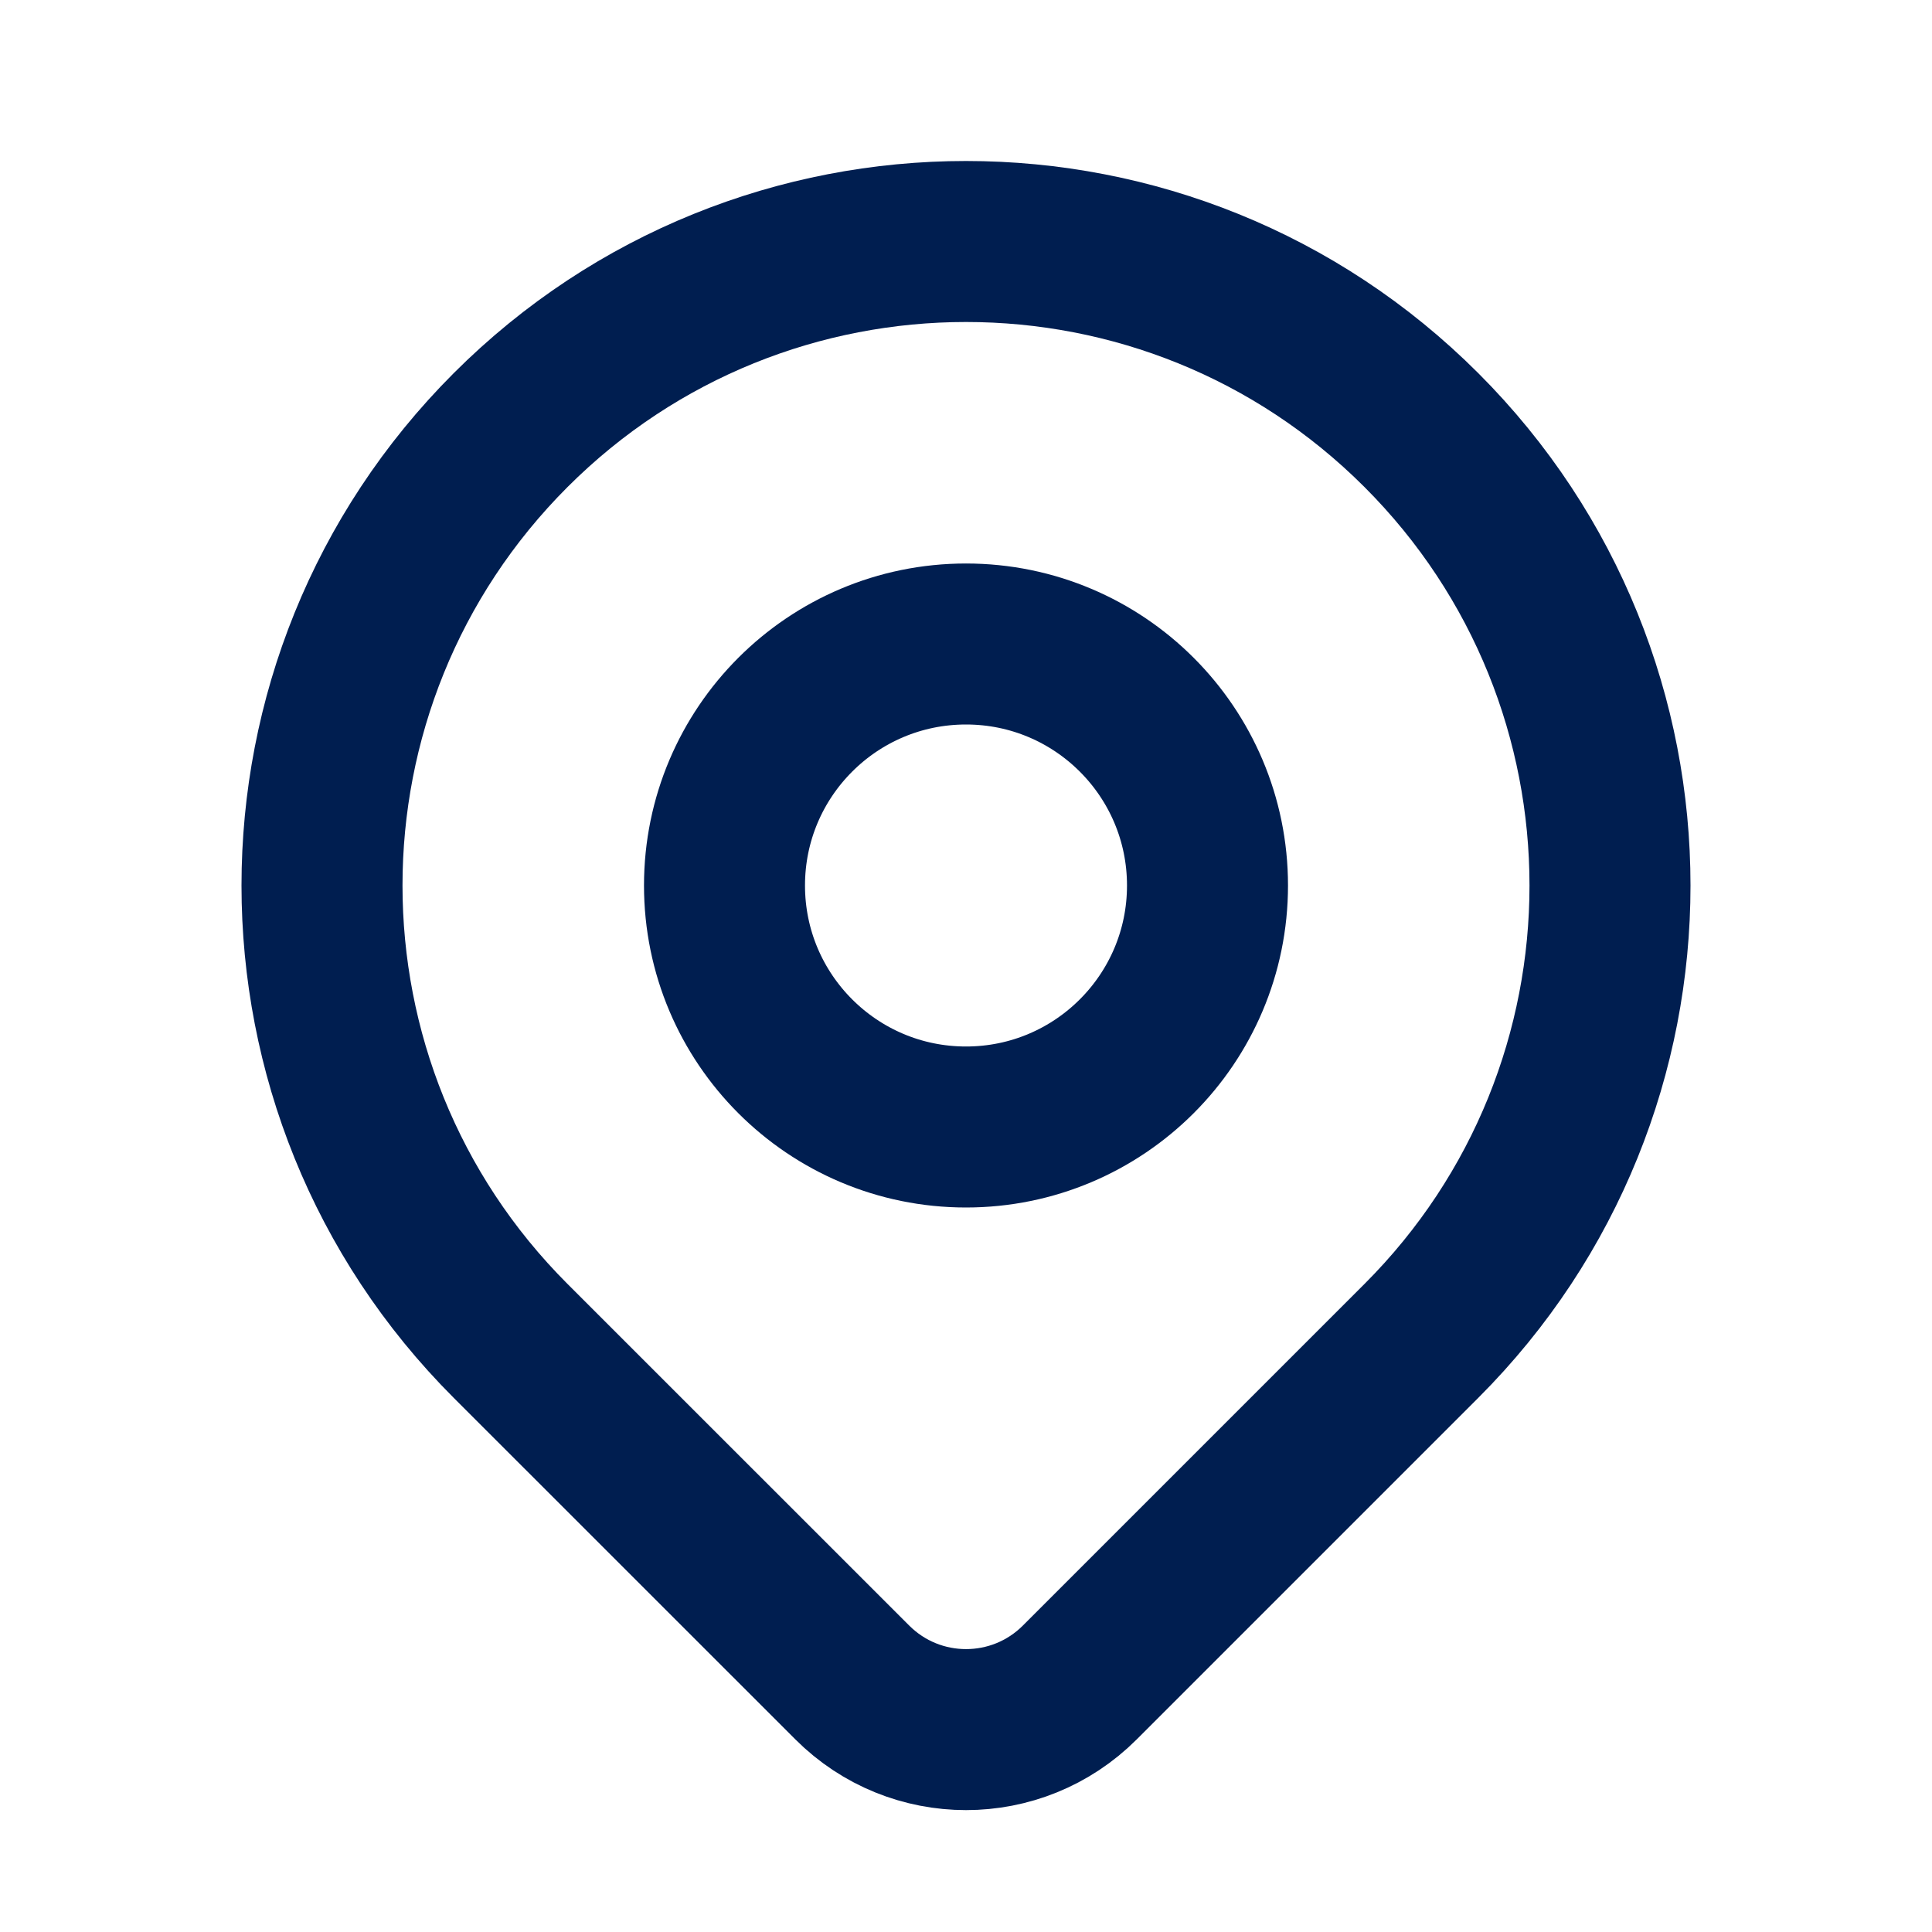
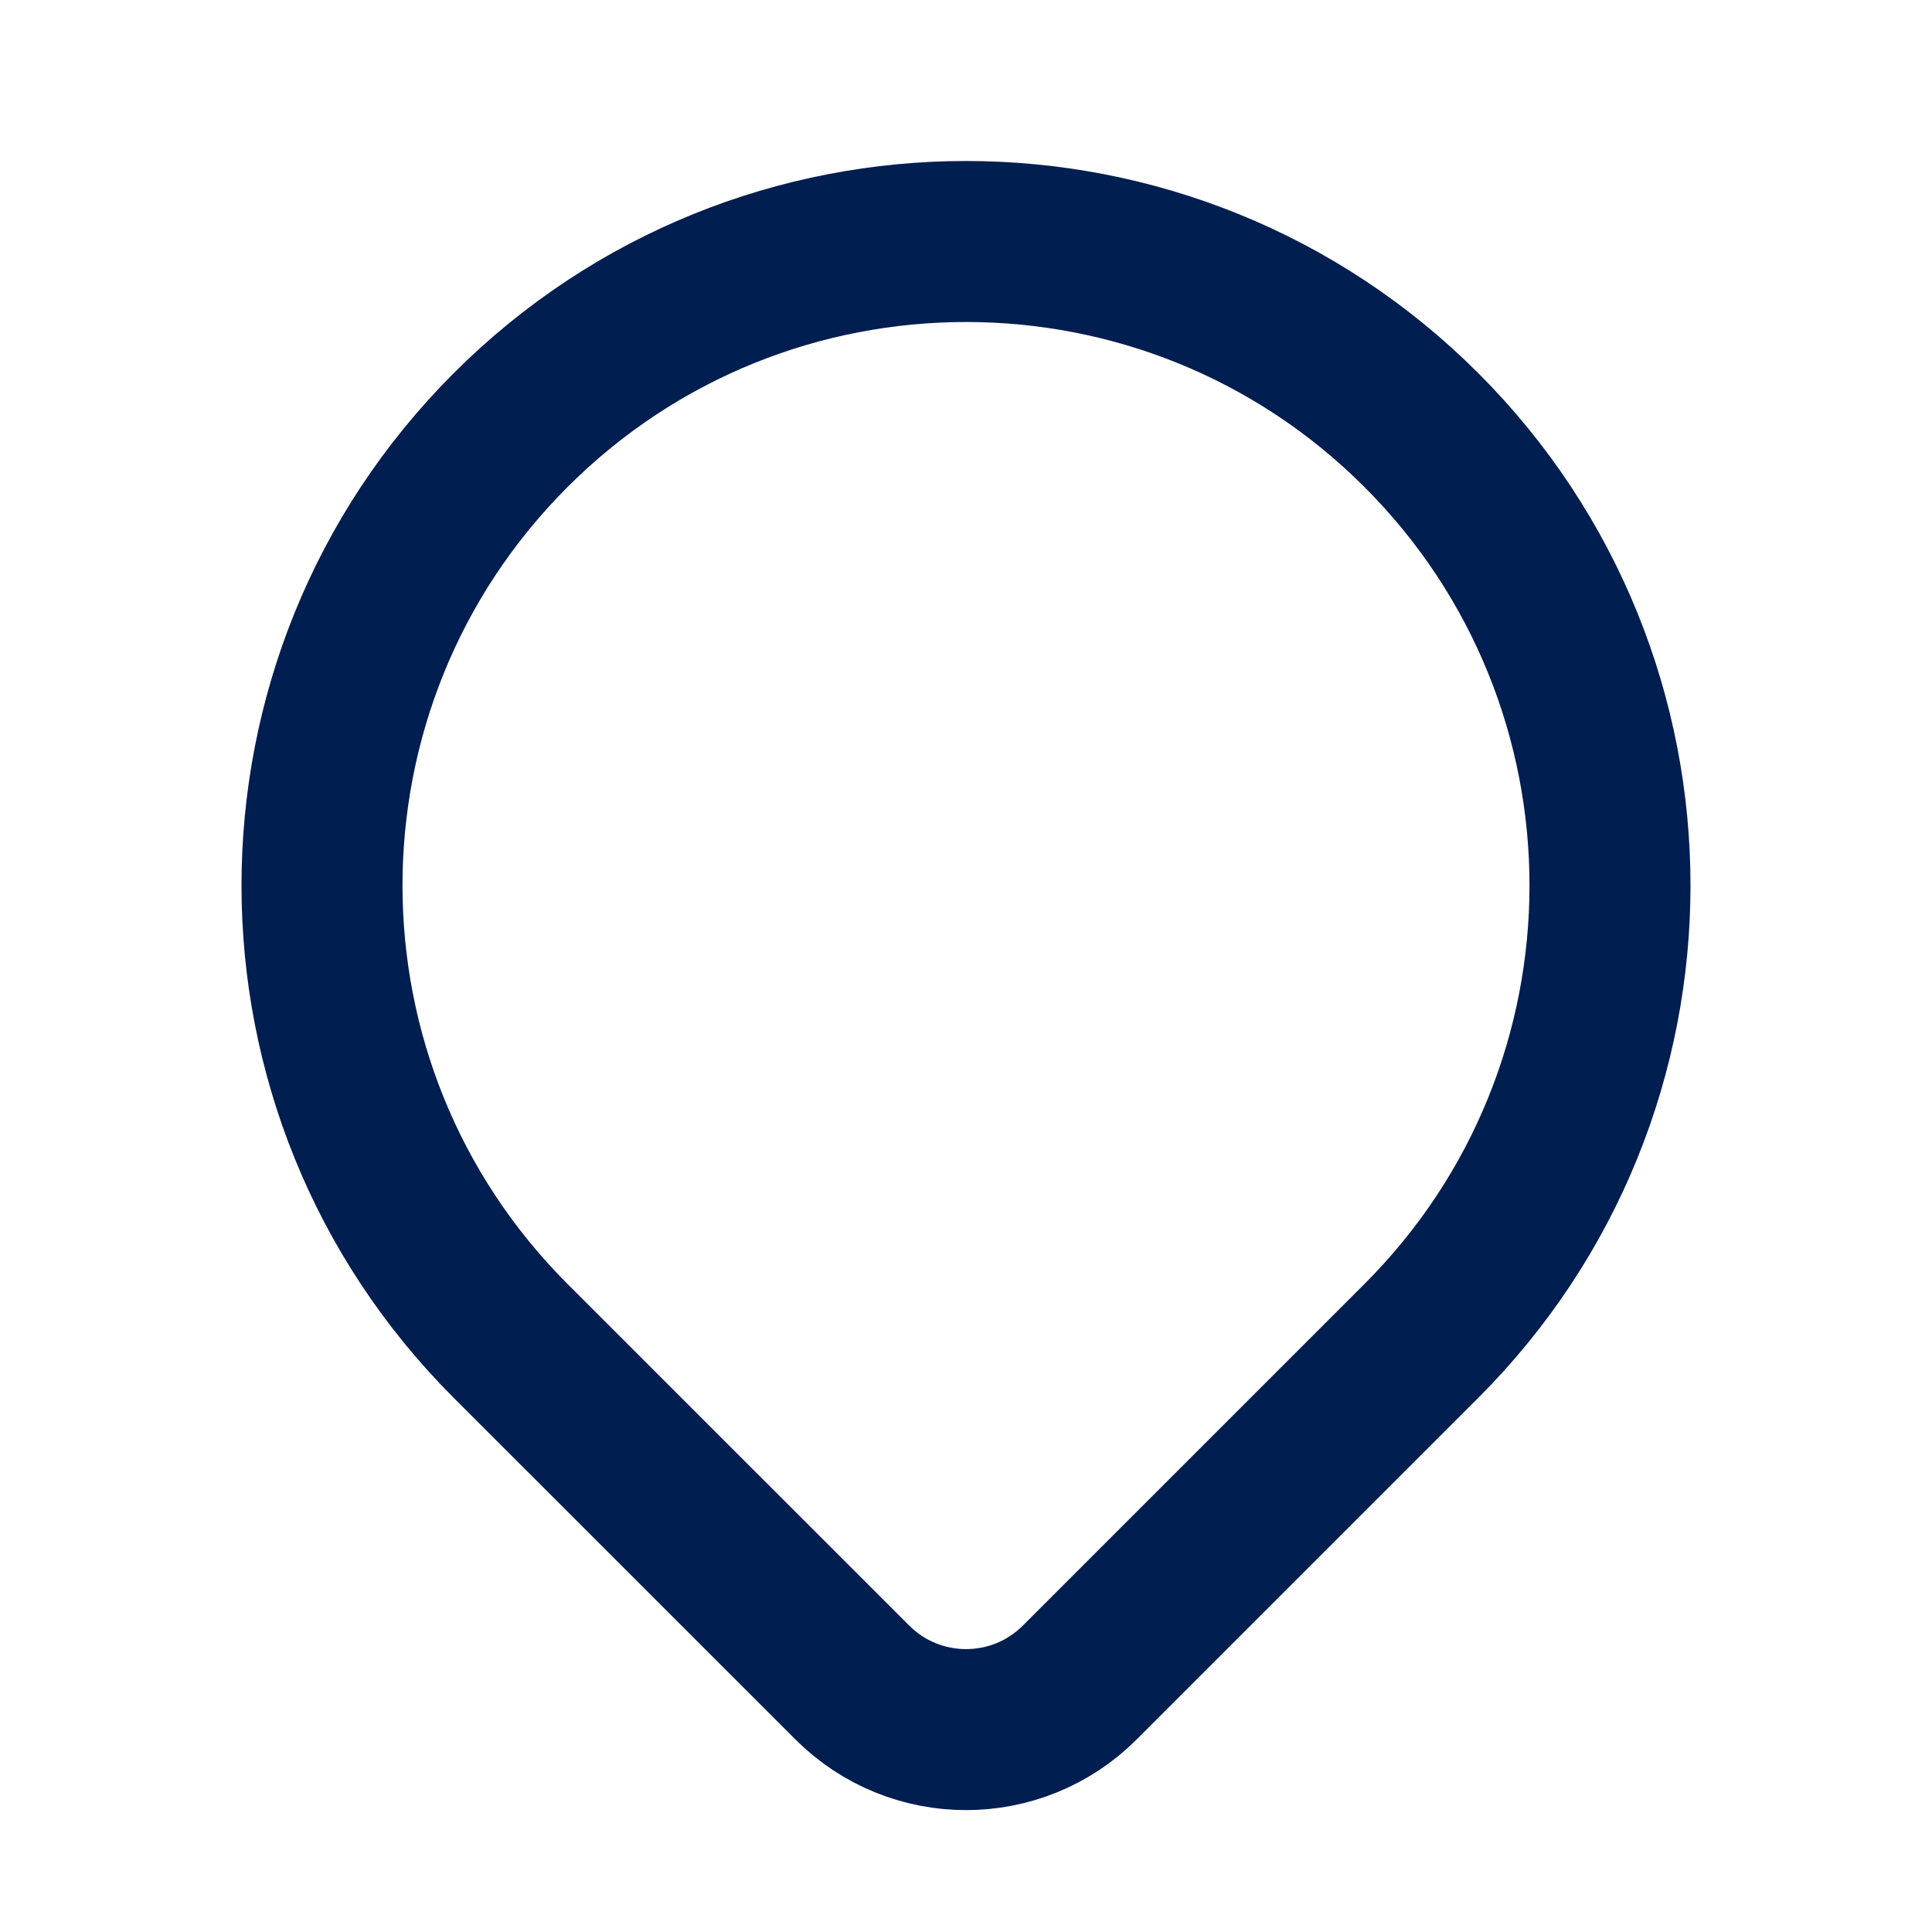
<svg xmlns="http://www.w3.org/2000/svg" width="24" height="24" viewBox="0 0 24 24" fill="none">
  <path d="M17.657 16.657C16.72 17.593 14.762 19.552 13.414 20.9C12.633 21.681 11.368 21.681 10.587 20.9C9.262 19.576 7.342 17.655 6.343 16.657C3.219 13.533 3.219 8.467 6.343 5.343C9.467 2.219 14.533 2.219 17.657 5.343C20.781 8.467 20.781 13.533 17.657 16.657Z" stroke="#001E50" stroke-width="2" stroke-linecap="round" stroke-linejoin="round" />
-   <path d="M15 11C15 12.657 13.657 14 12 14C10.343 14 9 12.657 9 11C9 9.343 10.343 8 12 8C13.657 8 15 9.343 15 11Z" stroke="#001E50" stroke-width="2" stroke-linecap="round" stroke-linejoin="round" />
</svg>